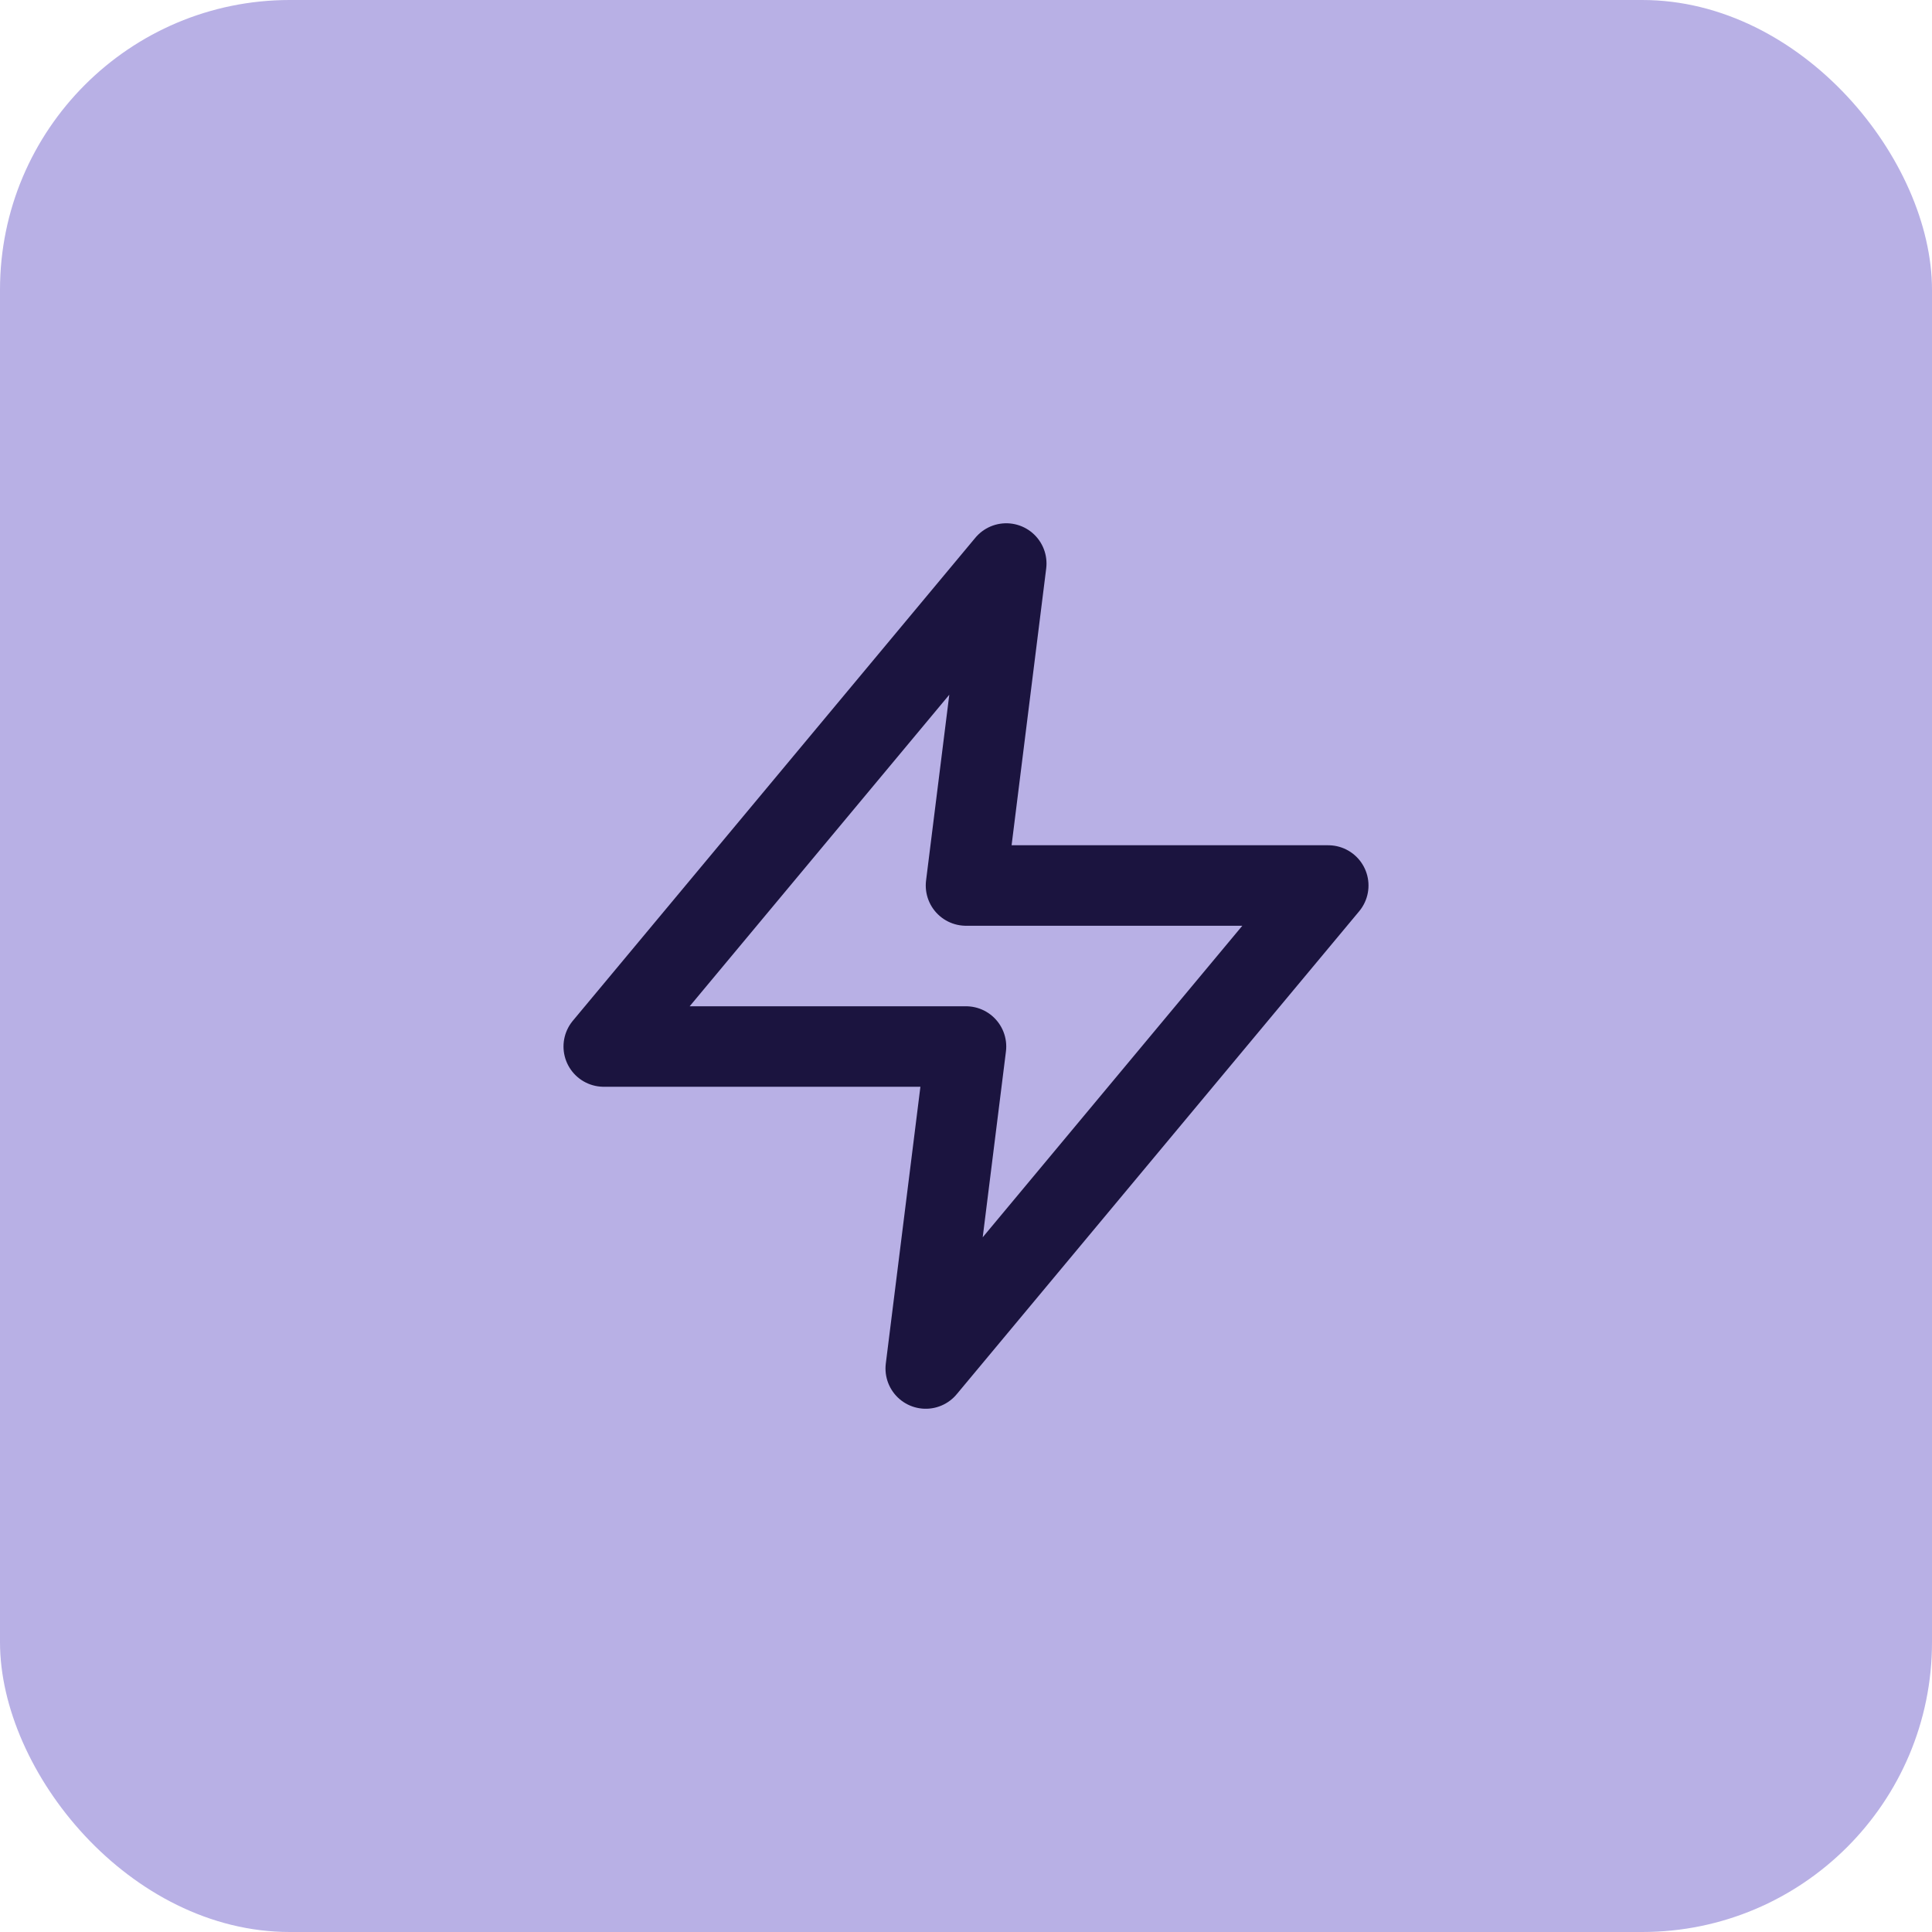
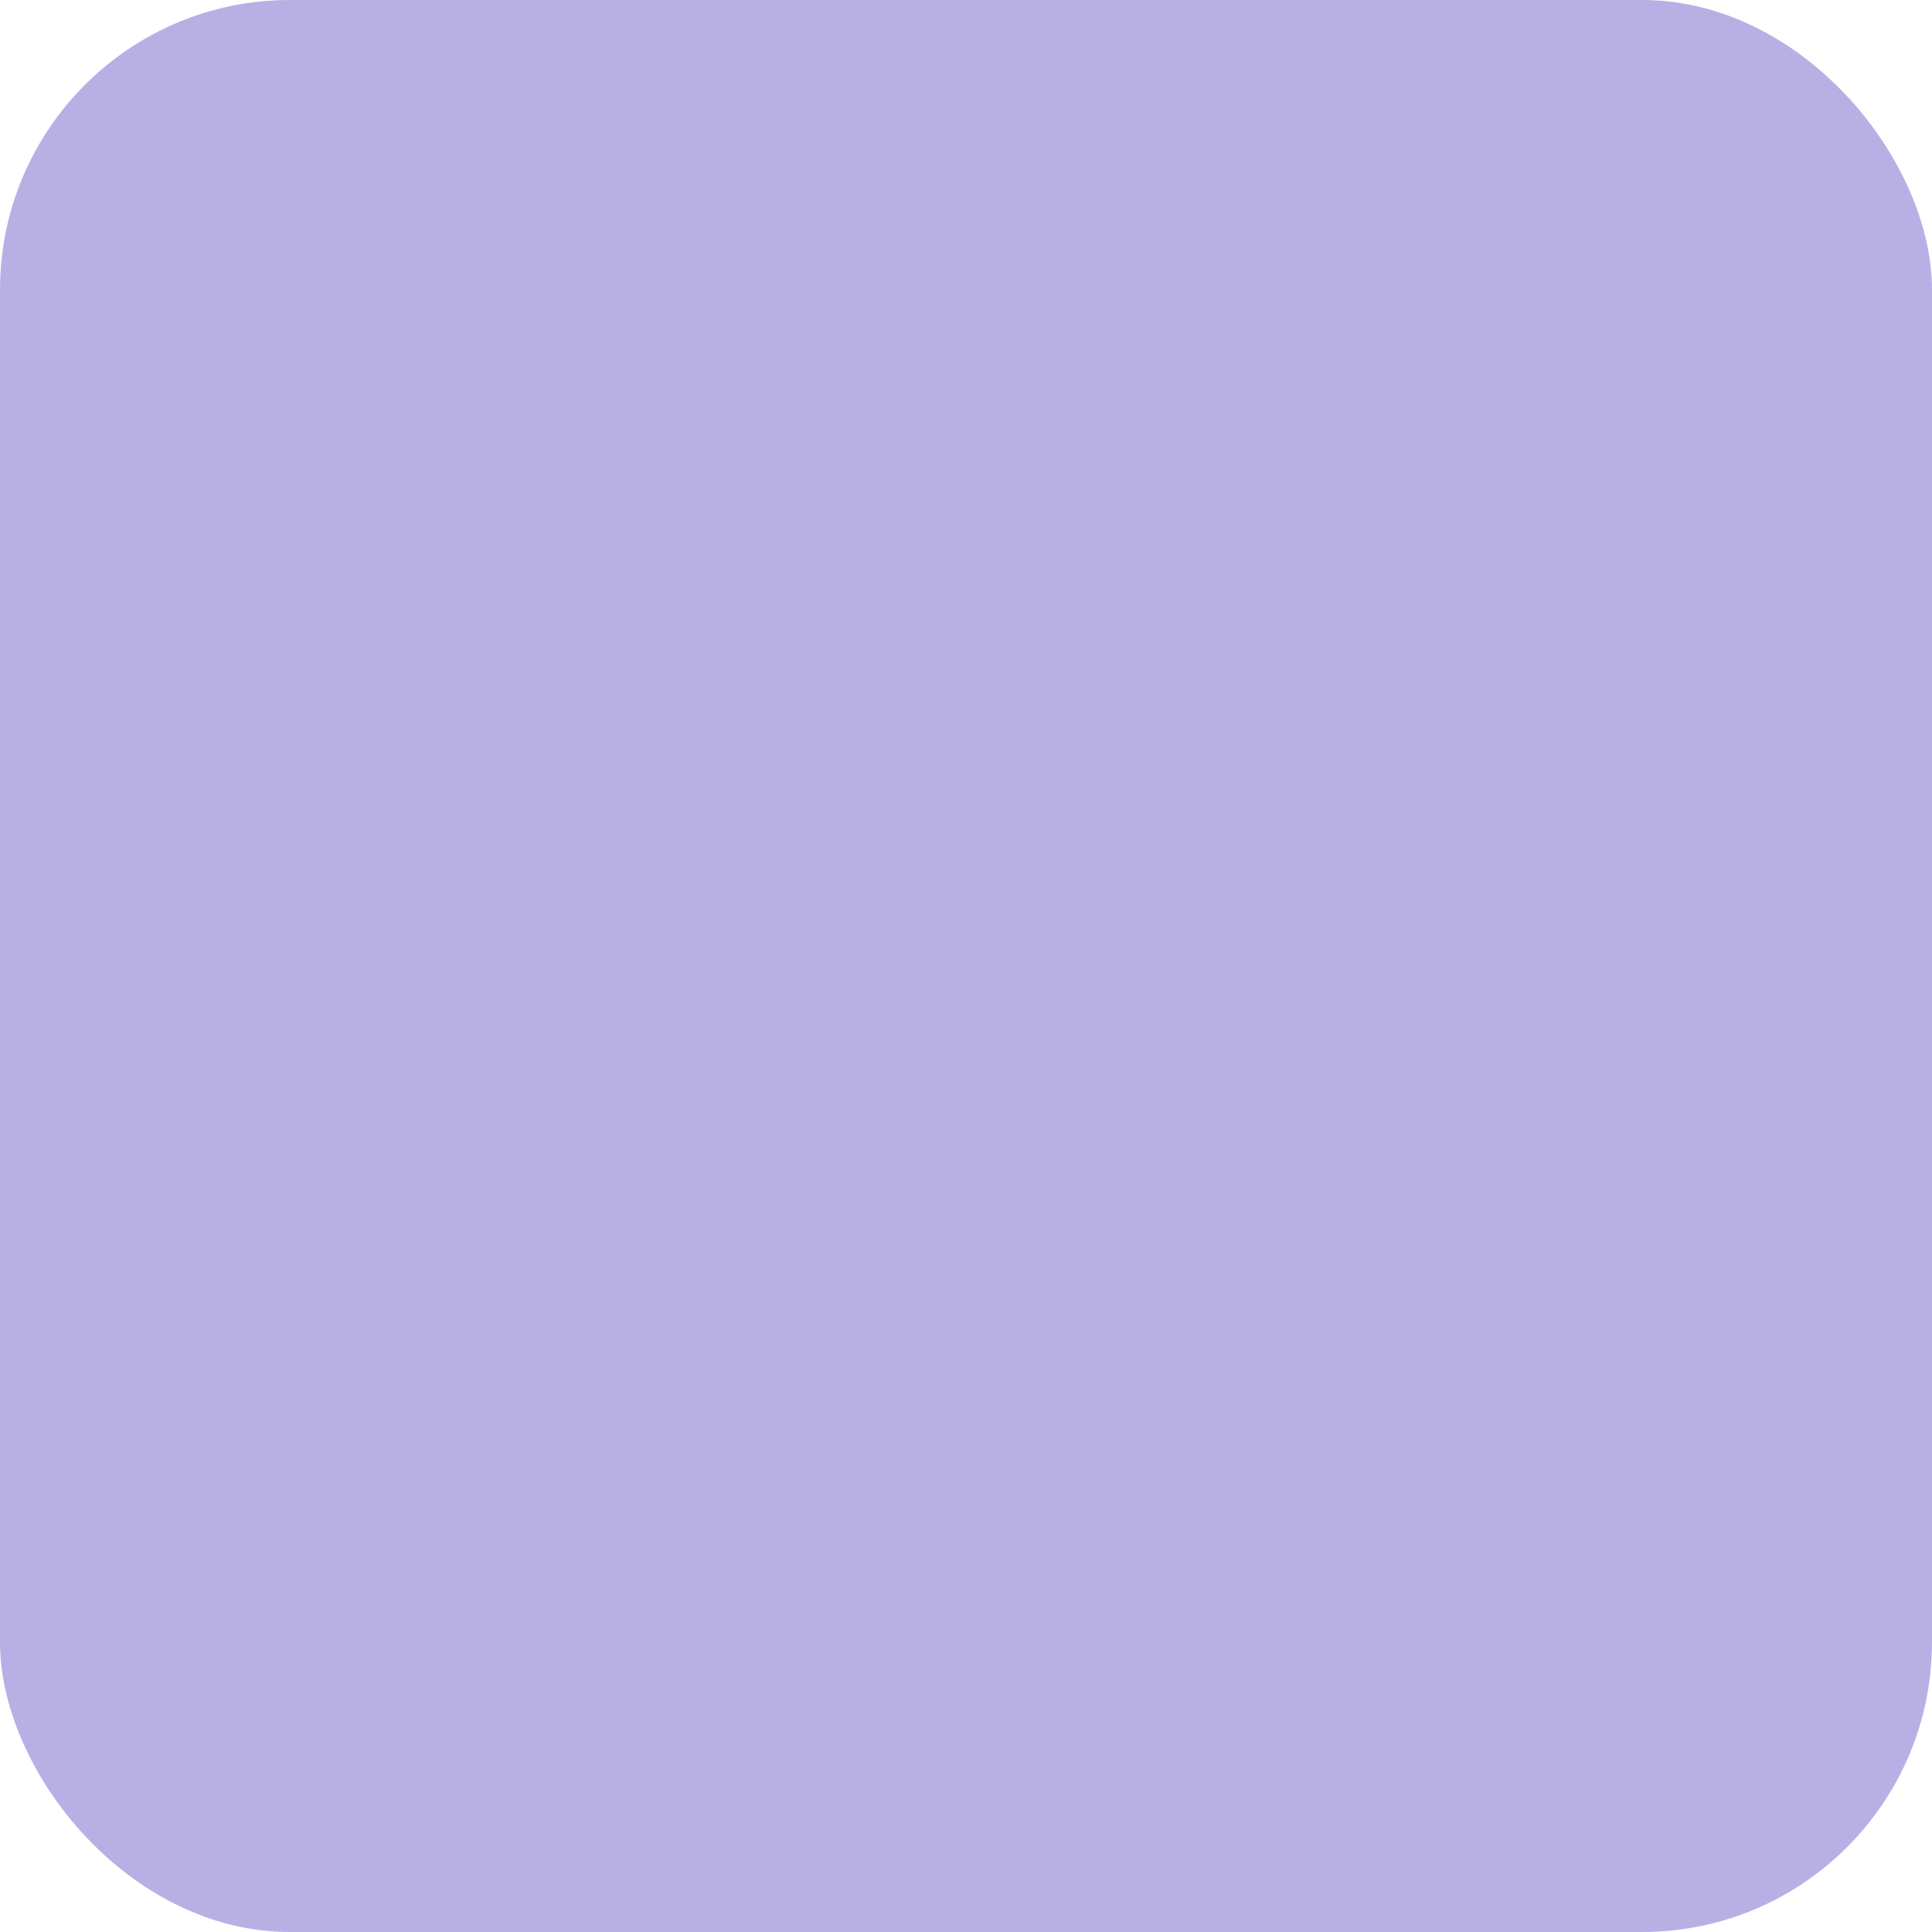
<svg xmlns="http://www.w3.org/2000/svg" width="80" height="80" viewBox="0 0 80 80" fill="none">
  <rect width="80" height="80" rx="12" fill="#B8B0E5" />
-   <path d="M41.667 23.334L25 43.334H40L38.333 56.667L55 36.667H40L41.667 23.334Z" stroke="#1B143F" stroke-width="3.333" stroke-linecap="round" stroke-linejoin="round" />
</svg>